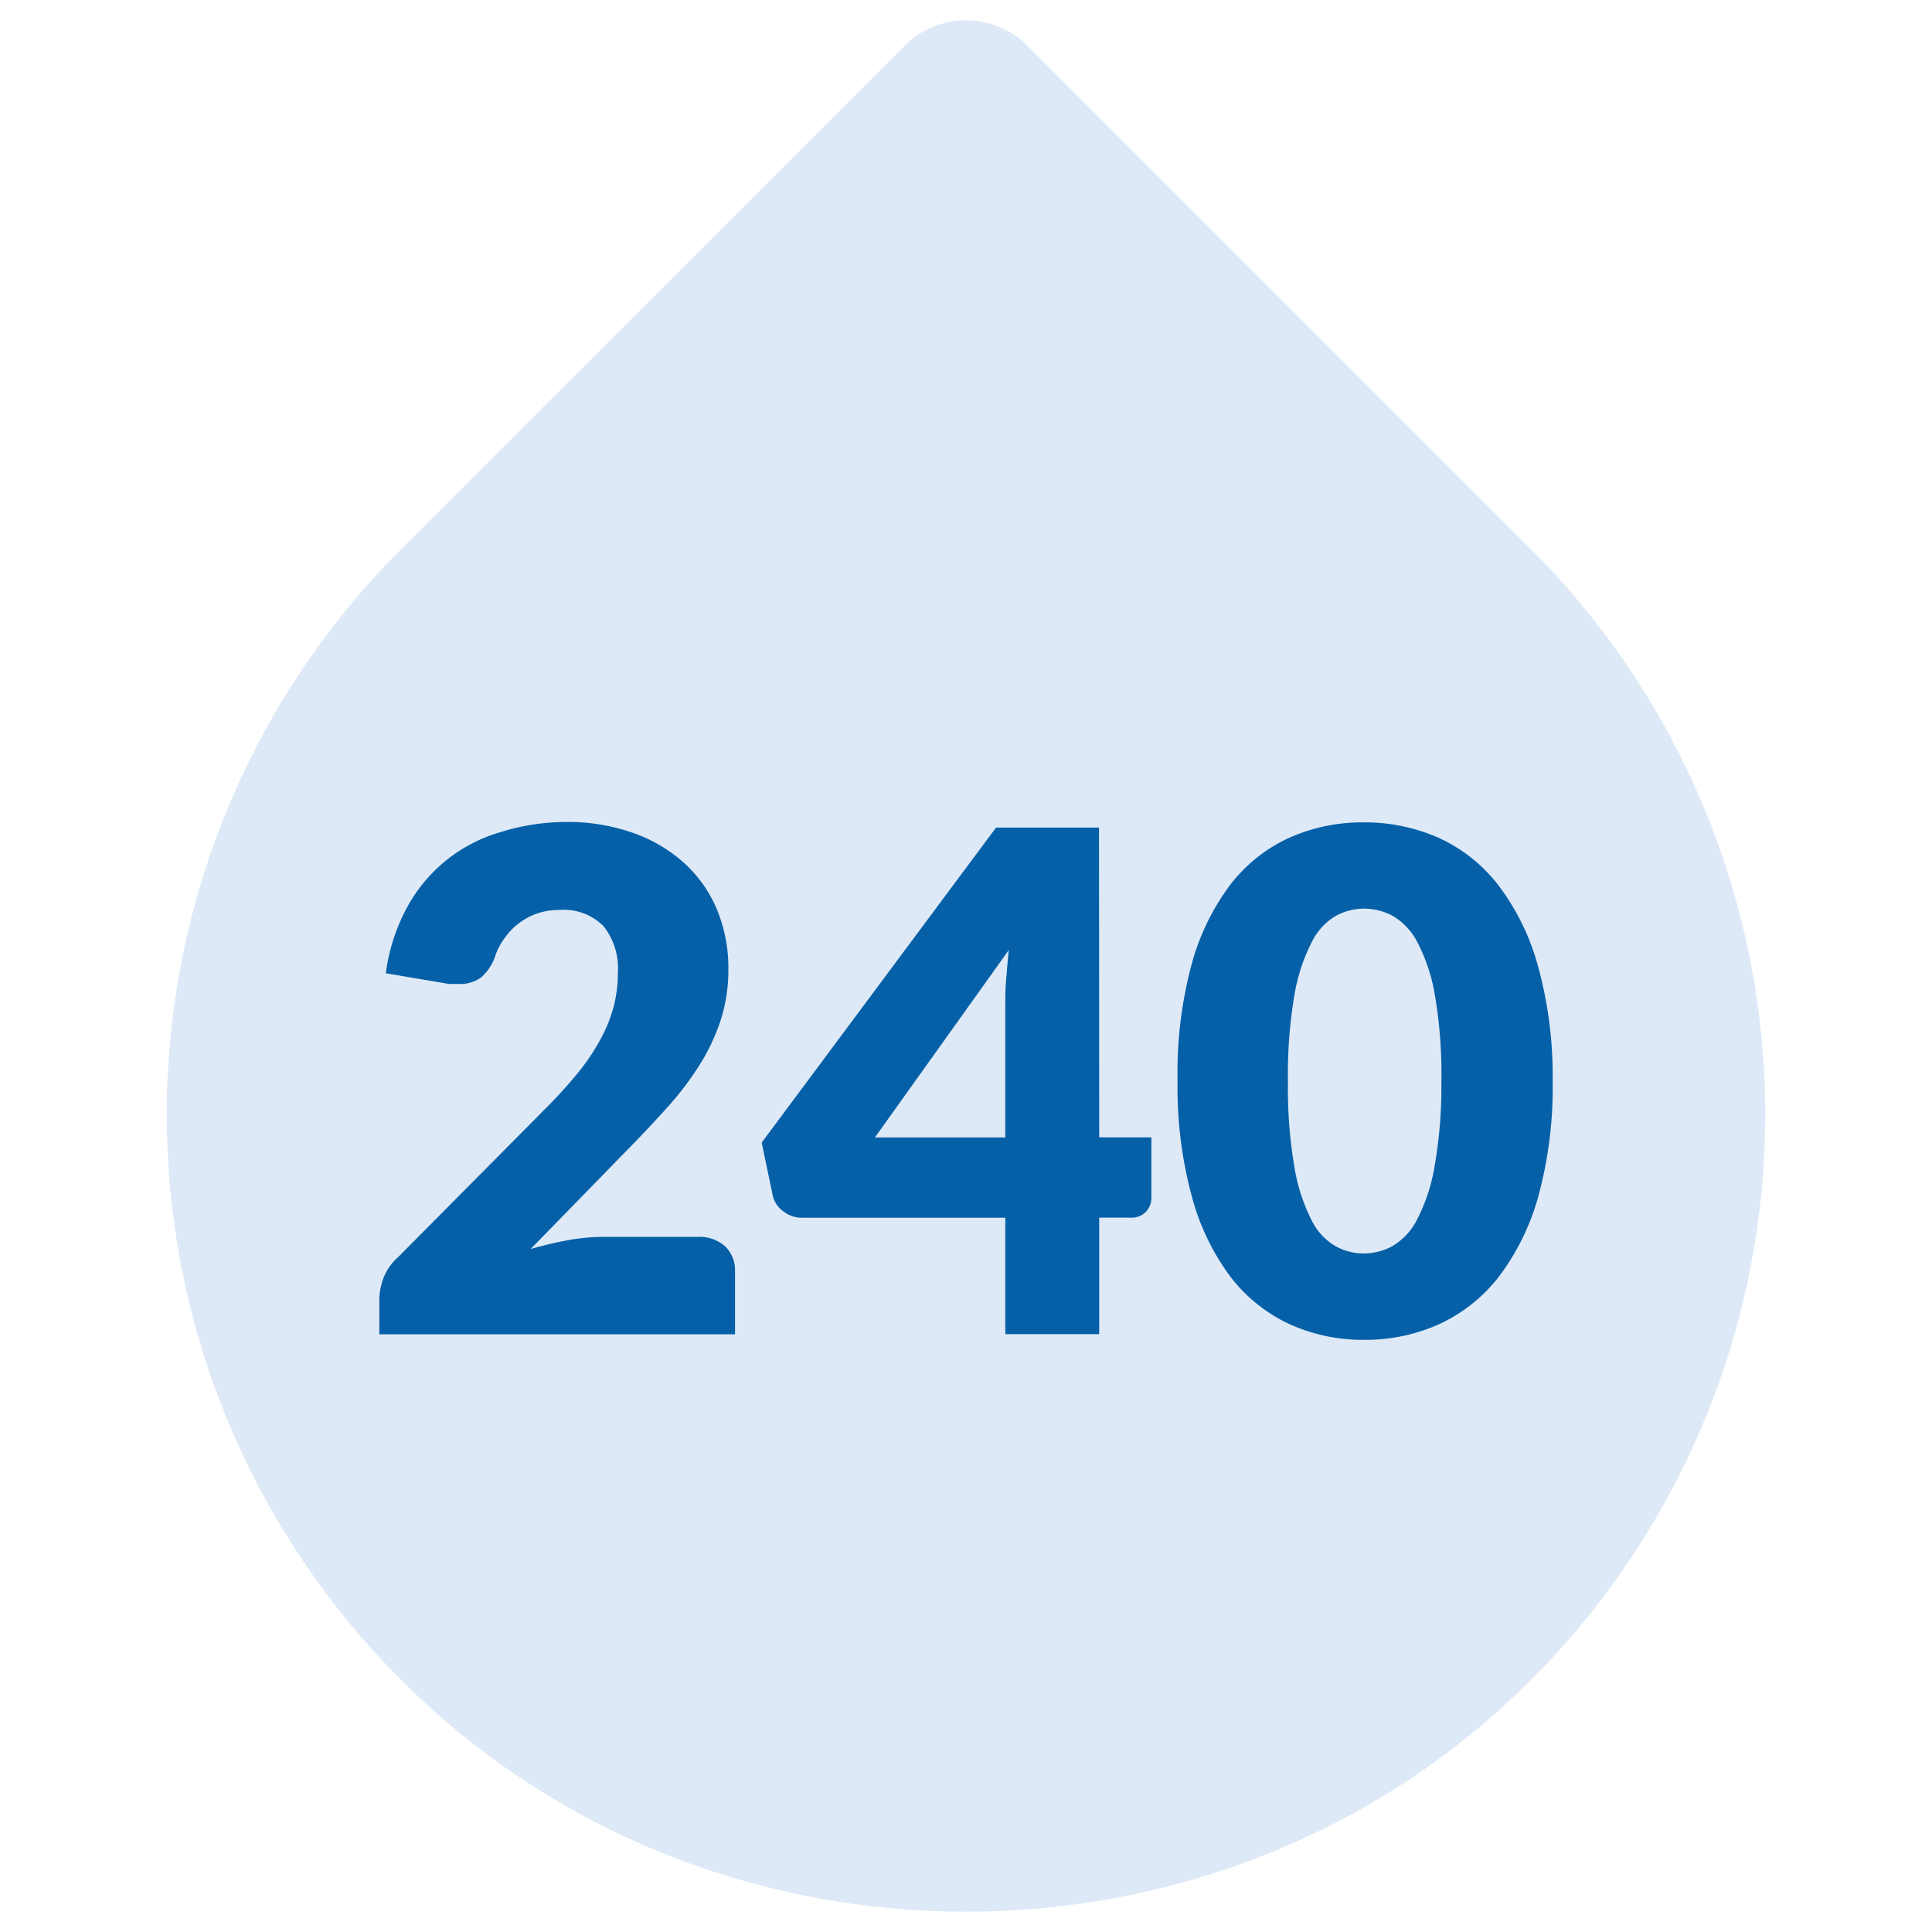
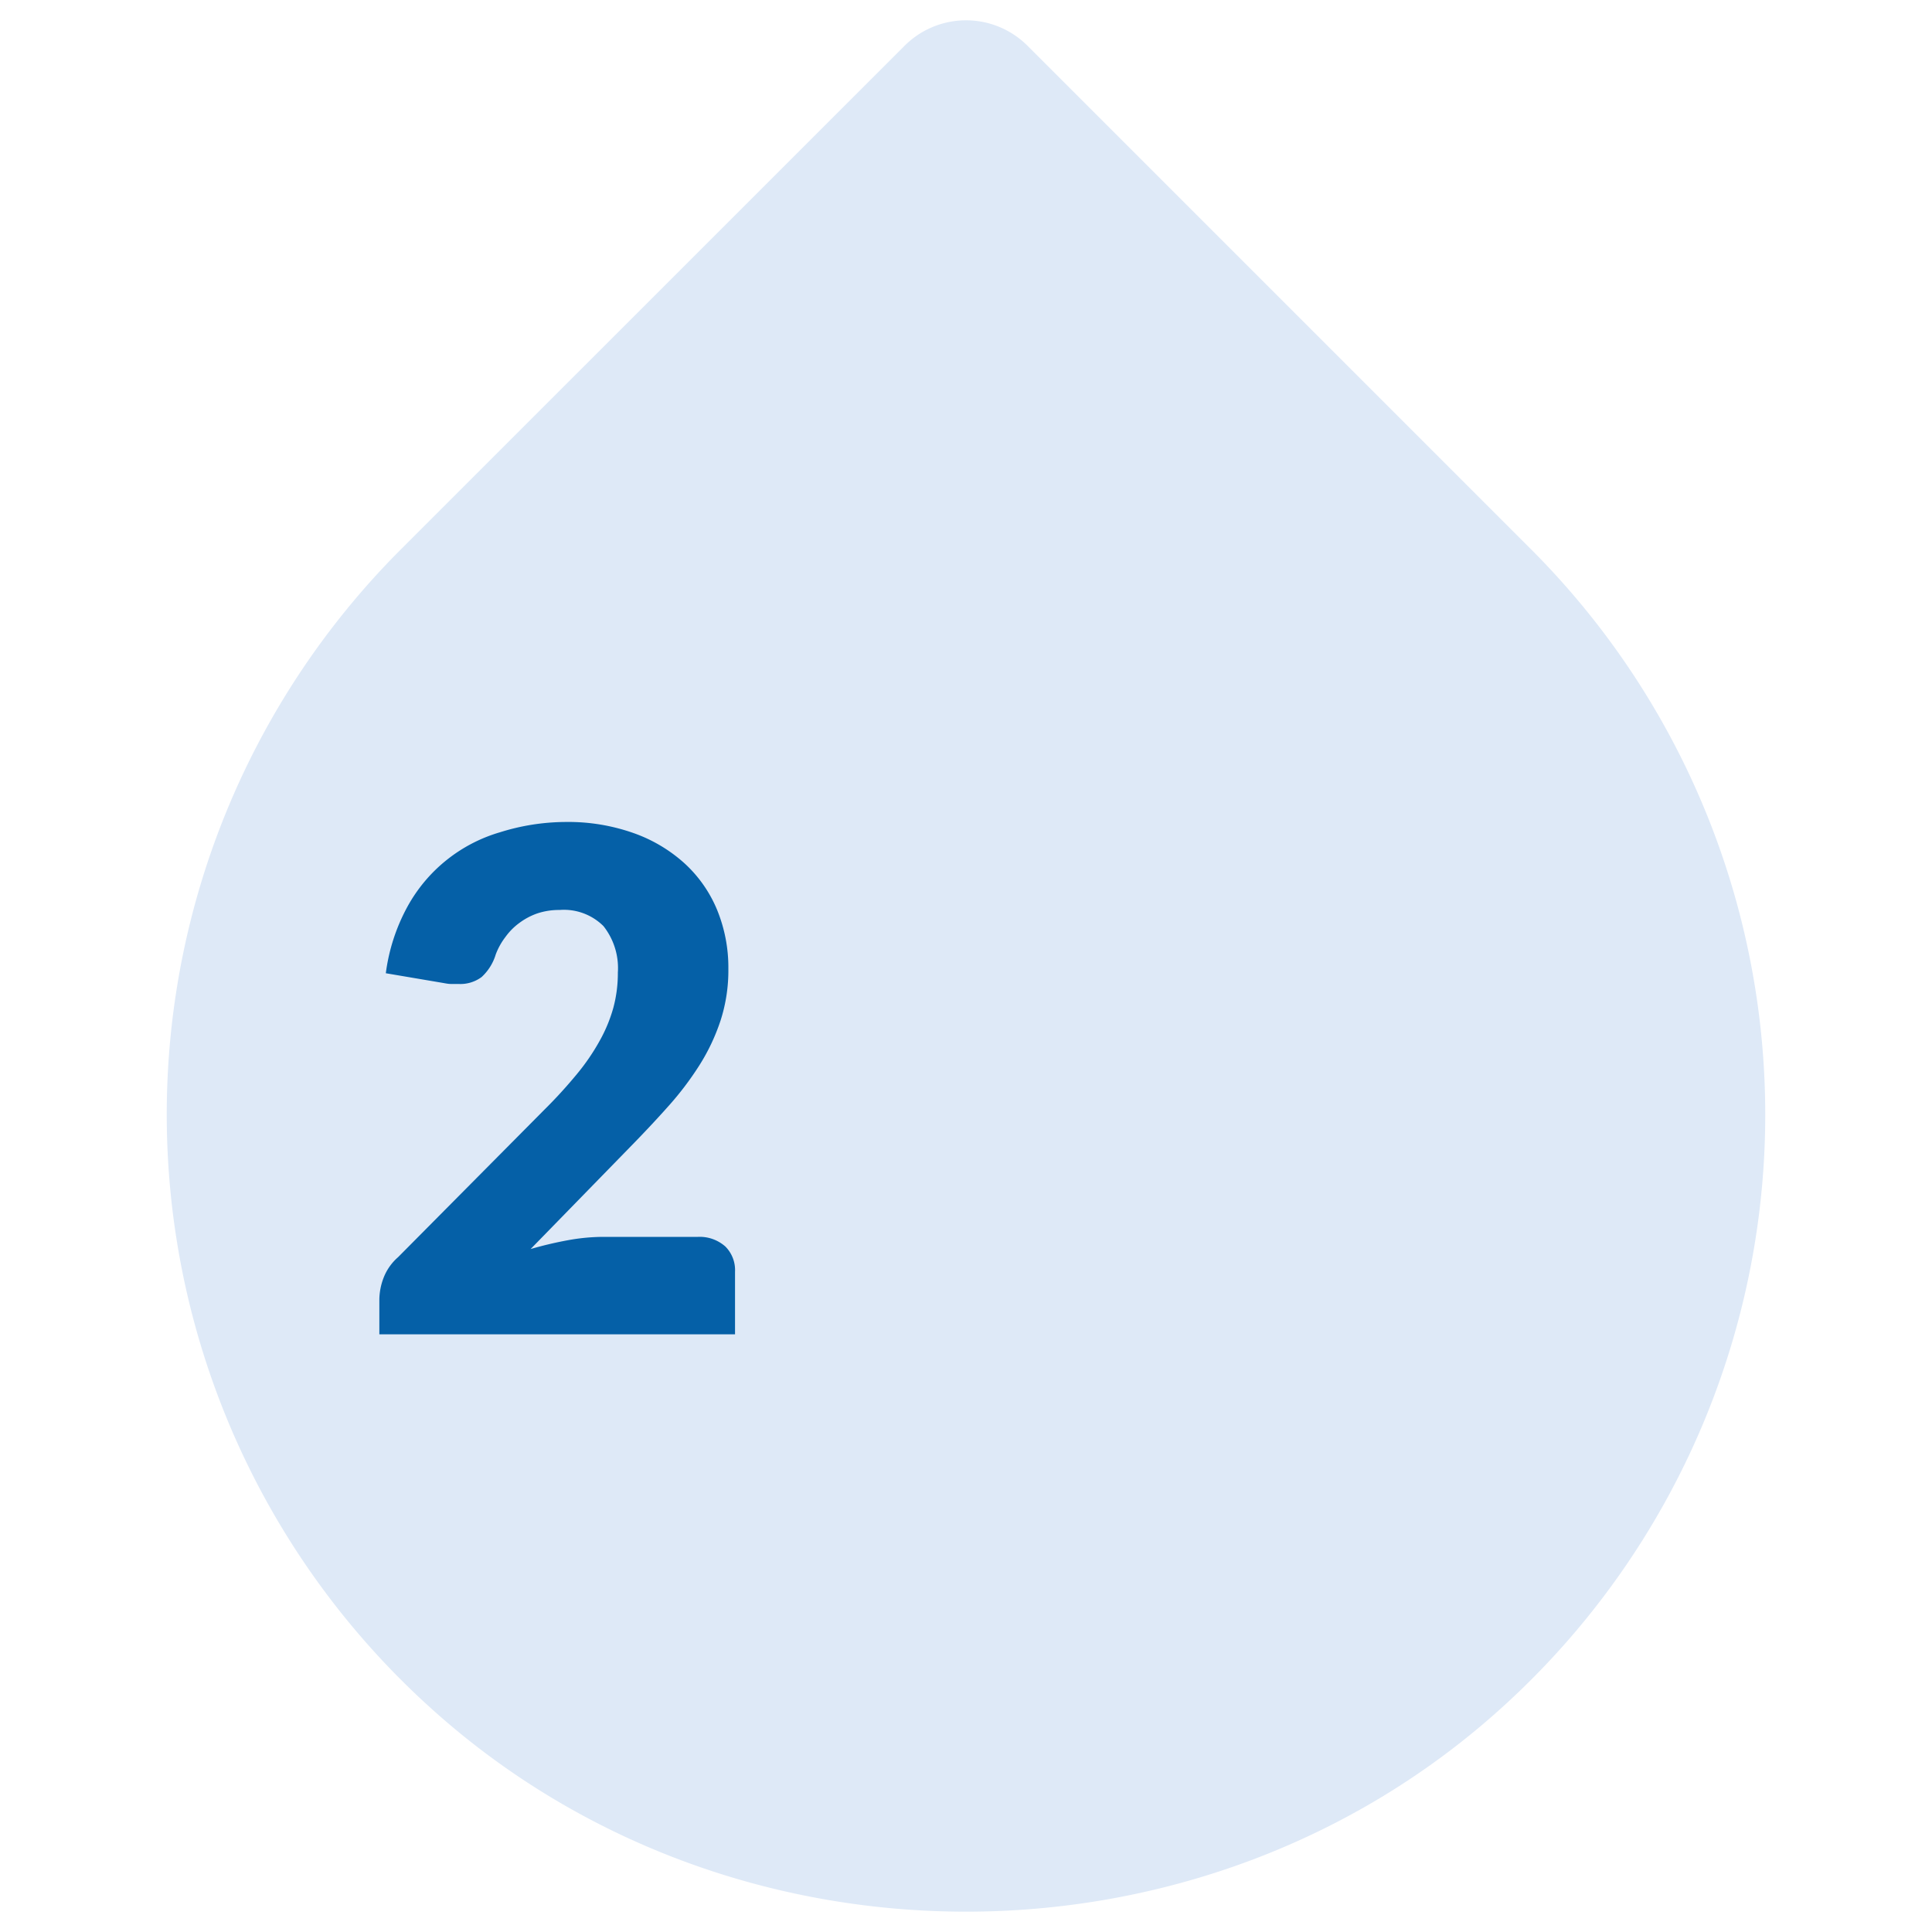
<svg xmlns="http://www.w3.org/2000/svg" width="200" height="200" viewBox="0 0 200 200">
  <path d="M158.5,56.87,106.38,4.75a9,9,0,0,0-12.75,0L41.5,56.87a82.73,82.73,0,0,0,2.83,119.71c31.16,28.42,80.19,28.42,111.35,0A82.74,82.74,0,0,0,158.5,56.87Z" fill="#dee9f7" />
  <path d="M58.56,85.09a20.29,20.29,0,0,1,7,1.14,15.6,15.6,0,0,1,5.31,3.15,13.54,13.54,0,0,1,3.36,4.8,15.73,15.73,0,0,1,1.17,6.14,16.87,16.87,0,0,1-.81,5.33,20.91,20.91,0,0,1-2.21,4.66,32.29,32.29,0,0,1-3.26,4.28c-1.24,1.39-2.55,2.78-3.94,4.2L54.93,129.3a39.14,39.14,0,0,1,3.9-.92,20.6,20.6,0,0,1,3.62-.34h9.8a4,4,0,0,1,2.84,1,3.45,3.45,0,0,1,1,2.61v6.48H39.27v-3.6a6.46,6.46,0,0,1,.43-2.23,5.43,5.43,0,0,1,1.51-2.16L56.33,114.9a49.43,49.43,0,0,0,3.39-3.71,22.32,22.32,0,0,0,2.37-3.47,15.46,15.46,0,0,0,1.41-3.42,13.76,13.76,0,0,0,.46-3.62,7,7,0,0,0-1.49-4.81,5.8,5.8,0,0,0-4.55-1.67,7.08,7.08,0,0,0-2.31.36,6.91,6.91,0,0,0-1.87,1A6.46,6.46,0,0,0,52.32,97a7,7,0,0,0-1,1.8,5.23,5.23,0,0,1-1.46,2.34,3.69,3.69,0,0,1-2.4.72l-.77,0c-.28,0-.56-.06-.85-.11l-5.9-1a19.6,19.6,0,0,1,2.21-6.84,16.06,16.06,0,0,1,9.63-7.76A22.9,22.9,0,0,1,58.56,85.09Z" fill="#0560a7" />
-   <path d="M113.79,117.74h5.4V124a2.09,2.09,0,0,1-.56,1.44,2.05,2.05,0,0,1-1.6.61h-3.24v12.06h-9.72V126.06H83a3.07,3.07,0,0,1-1.89-.65A2.74,2.74,0,0,1,80,123.79l-1.15-5.51,24.26-32.61h10.66Zm-9.72-13.68c0-.83,0-1.74.09-2.71s.15-2,.27-3l-13.86,19.4h13.5Z" fill="#0560a7" />
-   <path d="M160.73,111.88a42.79,42.79,0,0,1-1.47,11.91,24.63,24.63,0,0,1-4.09,8.36,16.61,16.61,0,0,1-6.19,4.93,18.63,18.63,0,0,1-7.76,1.62,18.32,18.32,0,0,1-7.72-1.62,16.46,16.46,0,0,1-6.14-4.93,24.41,24.41,0,0,1-4-8.36,43.2,43.2,0,0,1-1.46-11.91A43.22,43.22,0,0,1,123.31,100a24.36,24.36,0,0,1,4-8.35,16.23,16.23,0,0,1,6.14-4.92,18.62,18.62,0,0,1,7.72-1.6,18.94,18.94,0,0,1,7.76,1.6,16.38,16.38,0,0,1,6.19,4.92,24.58,24.58,0,0,1,4.09,8.35A42.82,42.82,0,0,1,160.73,111.88Zm-11.52,0a48,48,0,0,0-.68-8.91,18.26,18.26,0,0,0-1.82-5.46,6.73,6.73,0,0,0-2.57-2.72,6.41,6.41,0,0,0-2.92-.73,6.24,6.24,0,0,0-2.9.73,6.46,6.46,0,0,0-2.52,2.72A18.69,18.69,0,0,0,134,103a48.13,48.13,0,0,0-.67,8.91,48.1,48.1,0,0,0,.67,8.92,18.9,18.9,0,0,0,1.76,5.46,6.37,6.37,0,0,0,2.52,2.73,6.13,6.13,0,0,0,2.9.74,6.3,6.3,0,0,0,2.92-.74,6.64,6.64,0,0,0,2.57-2.73,18.47,18.47,0,0,0,1.82-5.46A48,48,0,0,0,149.21,111.88Z" fill="#0560a7" />
</svg>